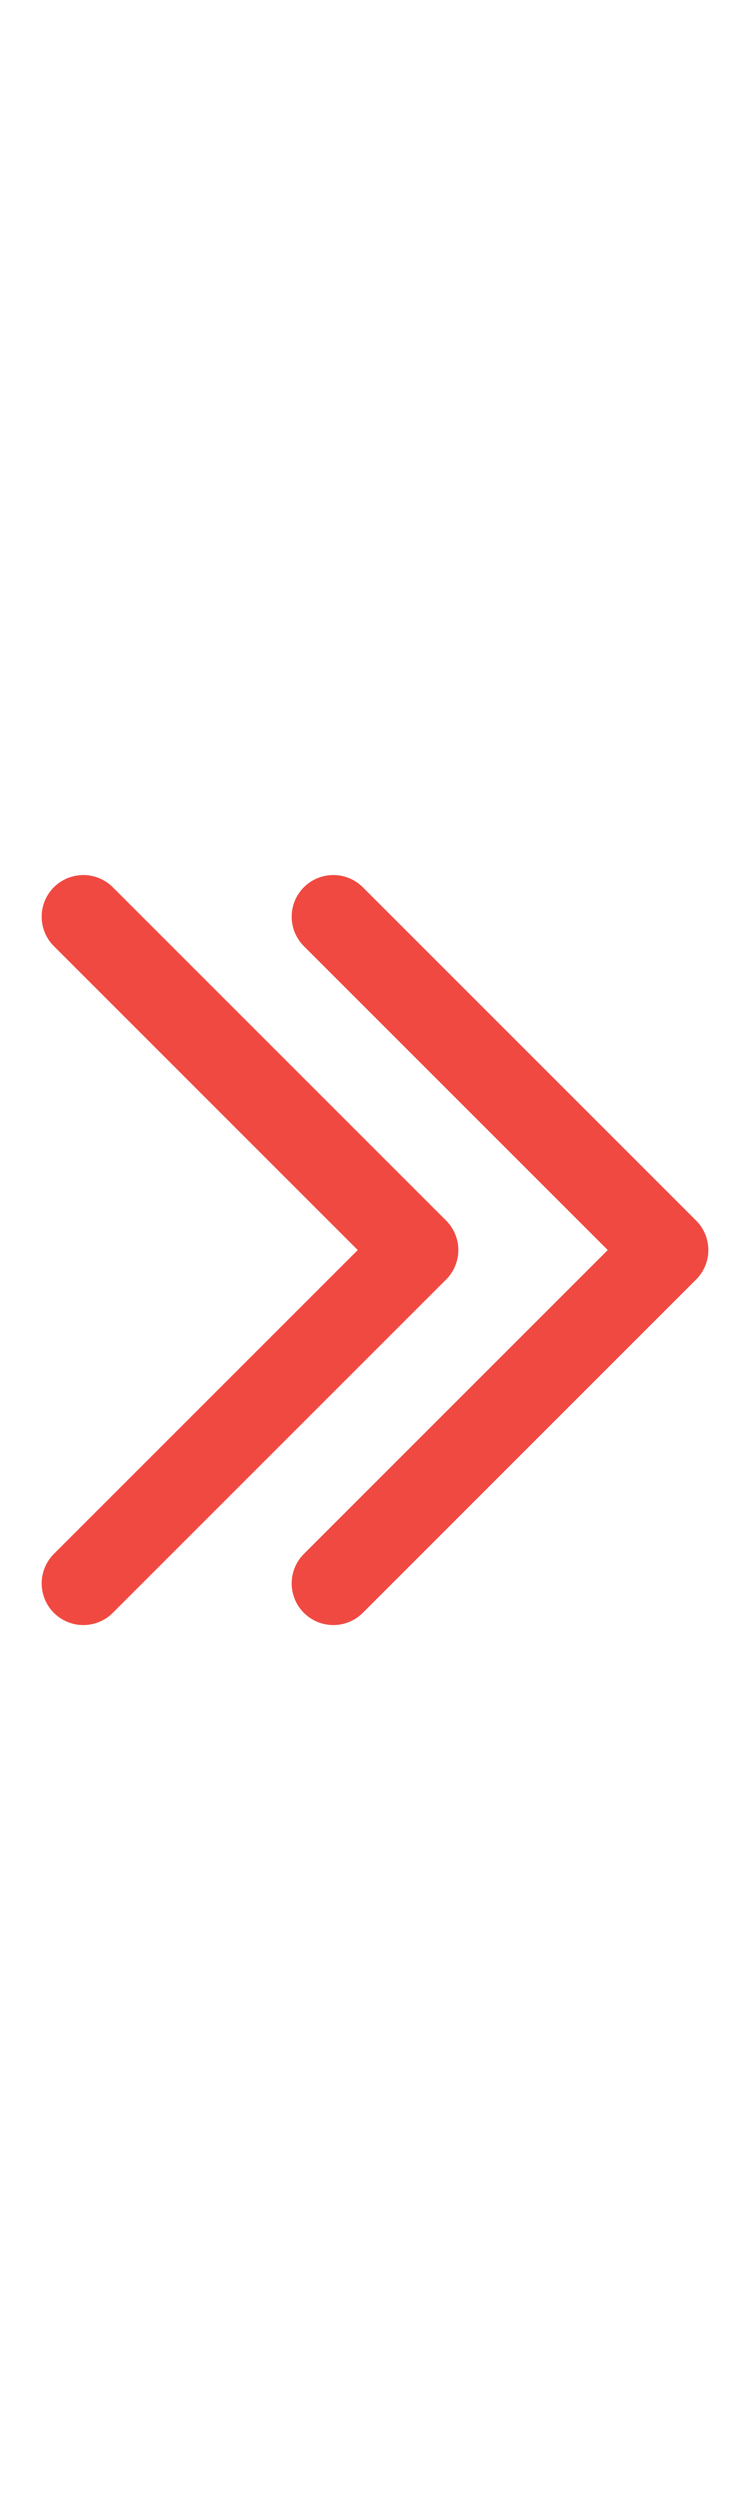
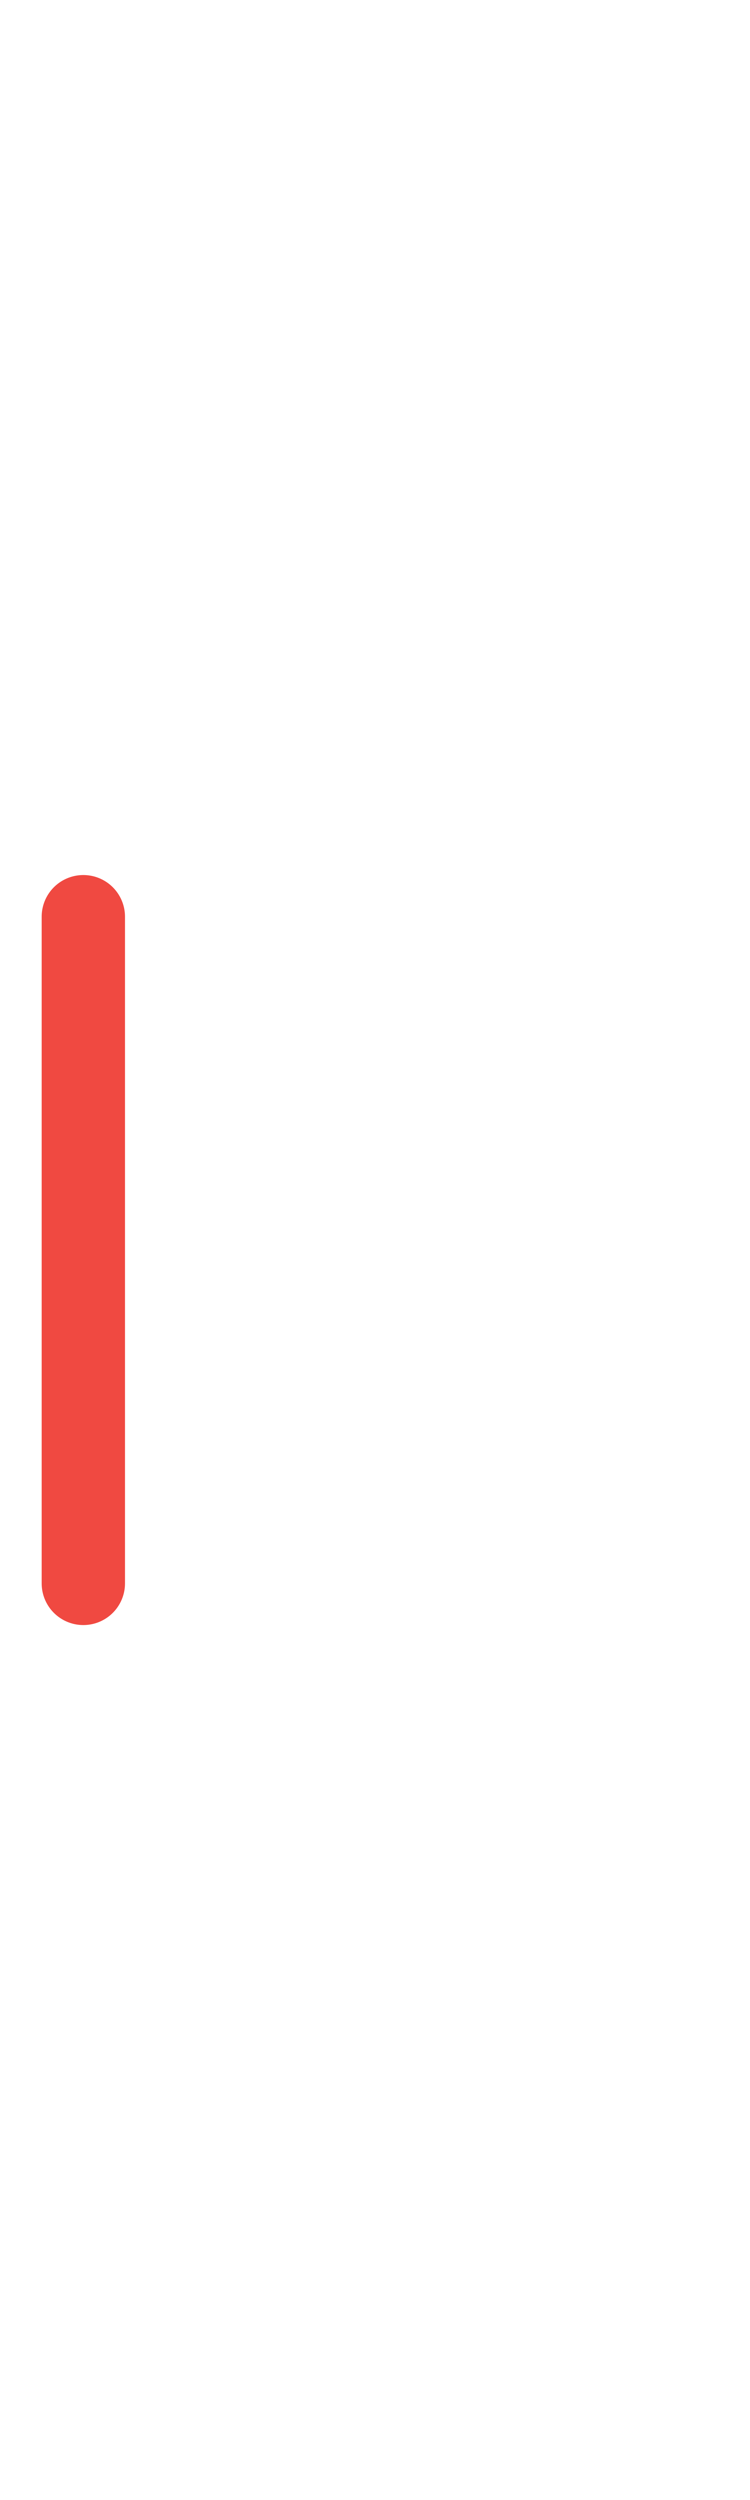
<svg xmlns="http://www.w3.org/2000/svg" width="9" height="30" viewBox="0 0 9 30" fill="none">
-   <path d="M1 19L5 15L1 11" stroke="#F04941" stroke-linecap="round" stroke-linejoin="round" />
-   <path d="M4 19L8 15L4 11" stroke="#F04941" stroke-linecap="round" stroke-linejoin="round" />
+   <path d="M1 19L1 11" stroke="#F04941" stroke-linecap="round" stroke-linejoin="round" />
</svg>